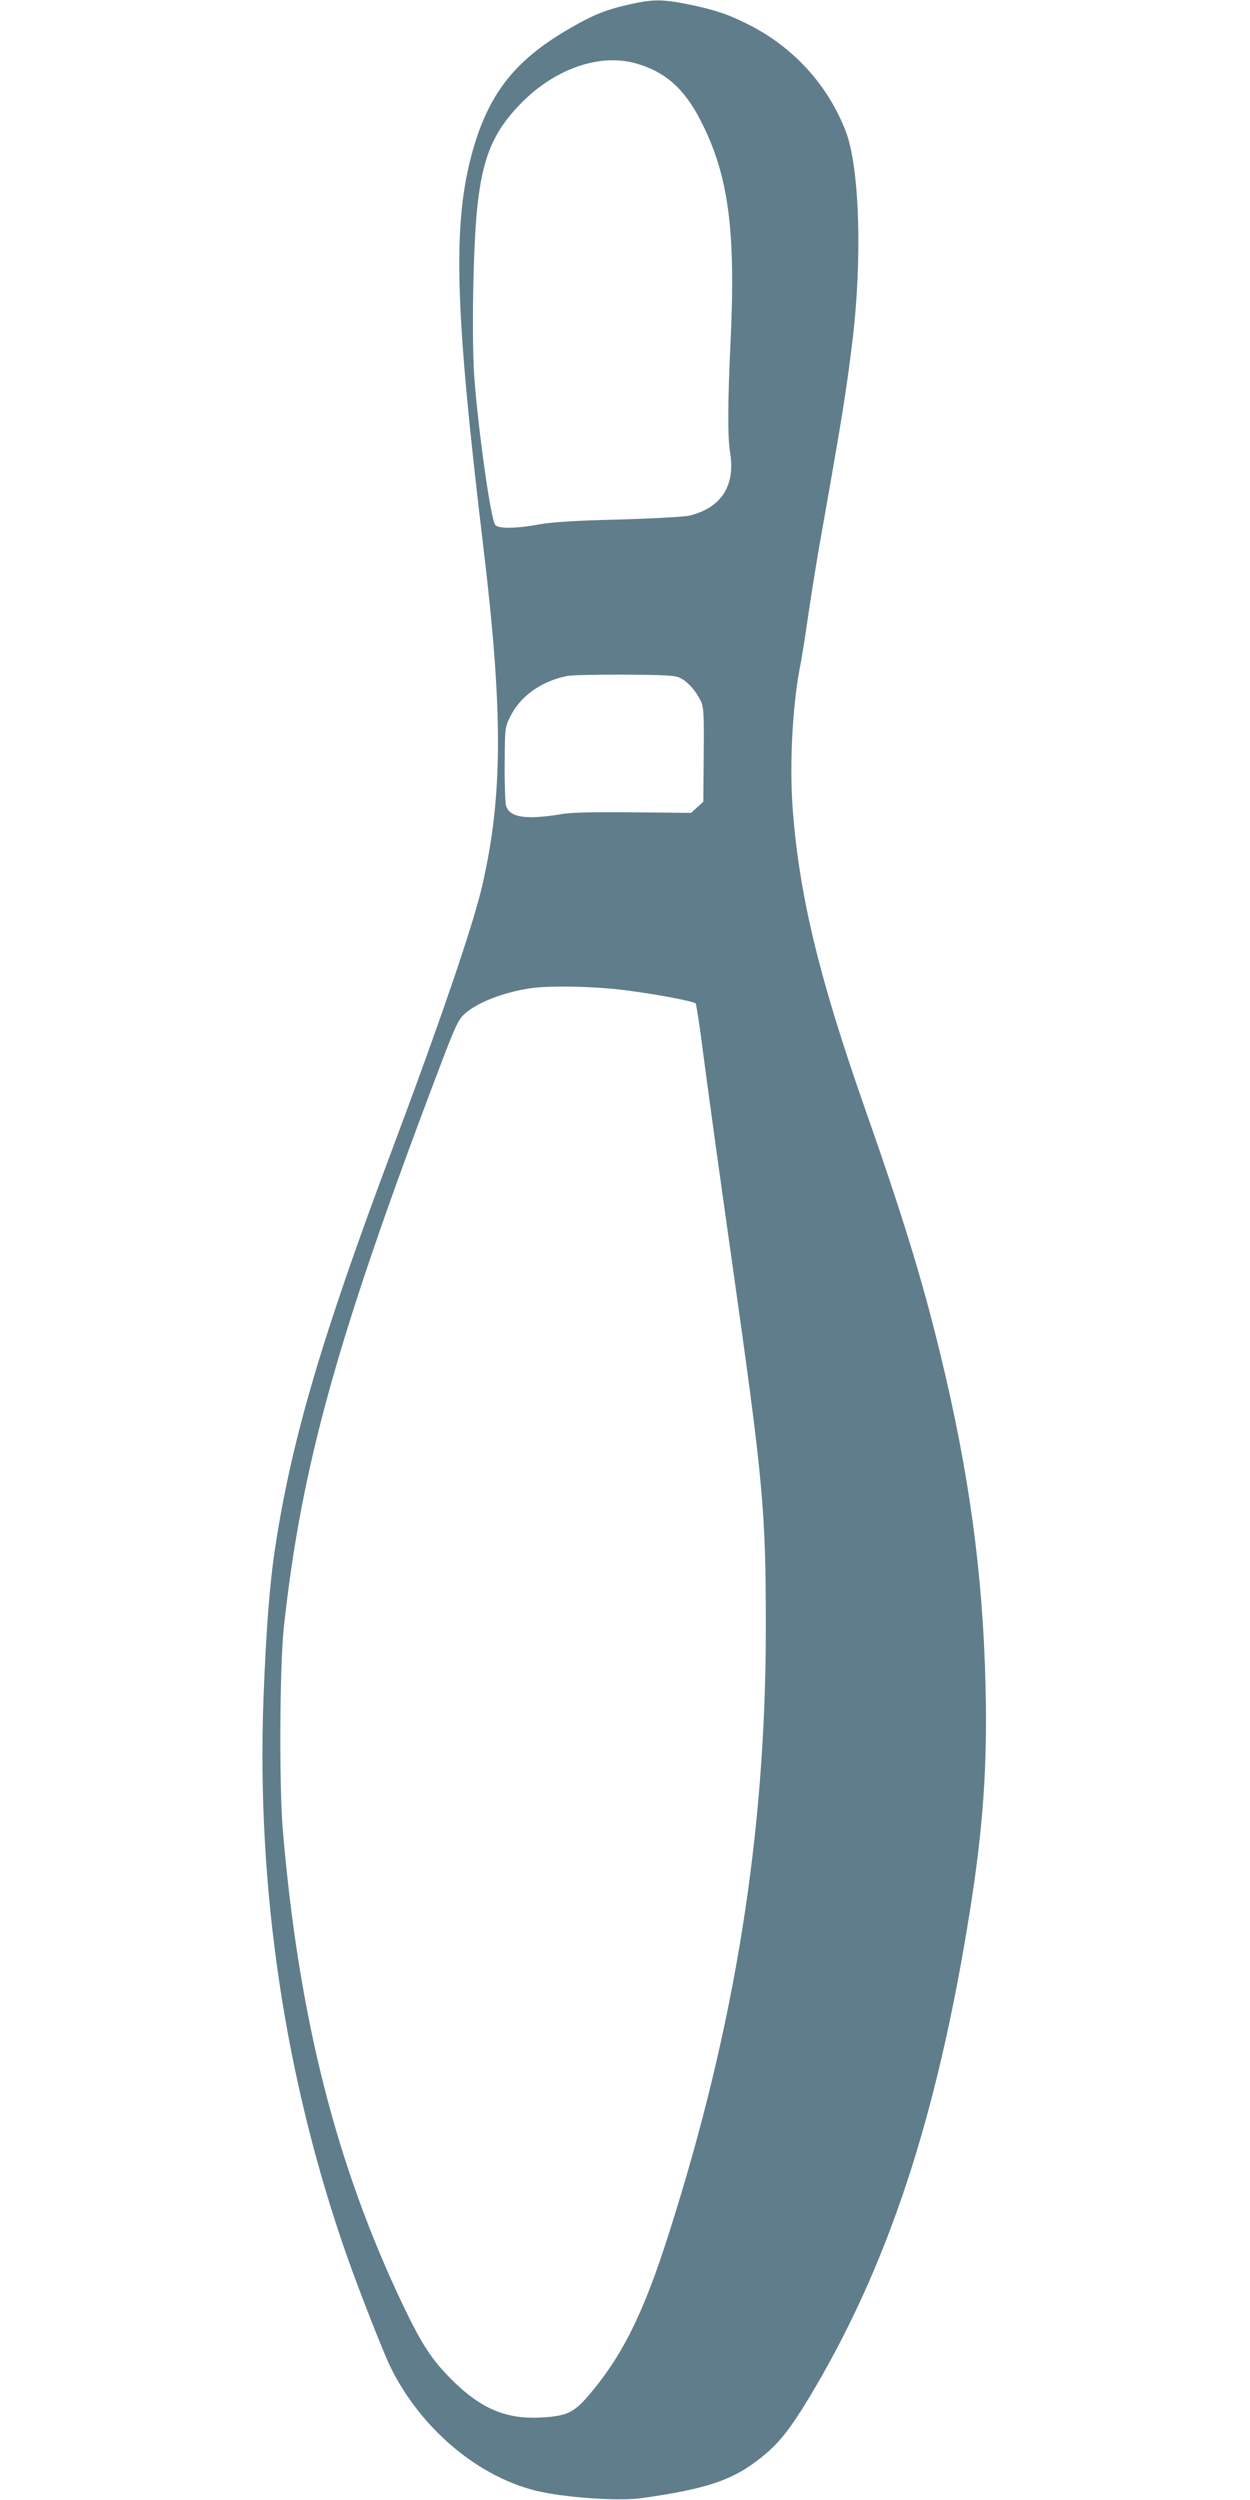
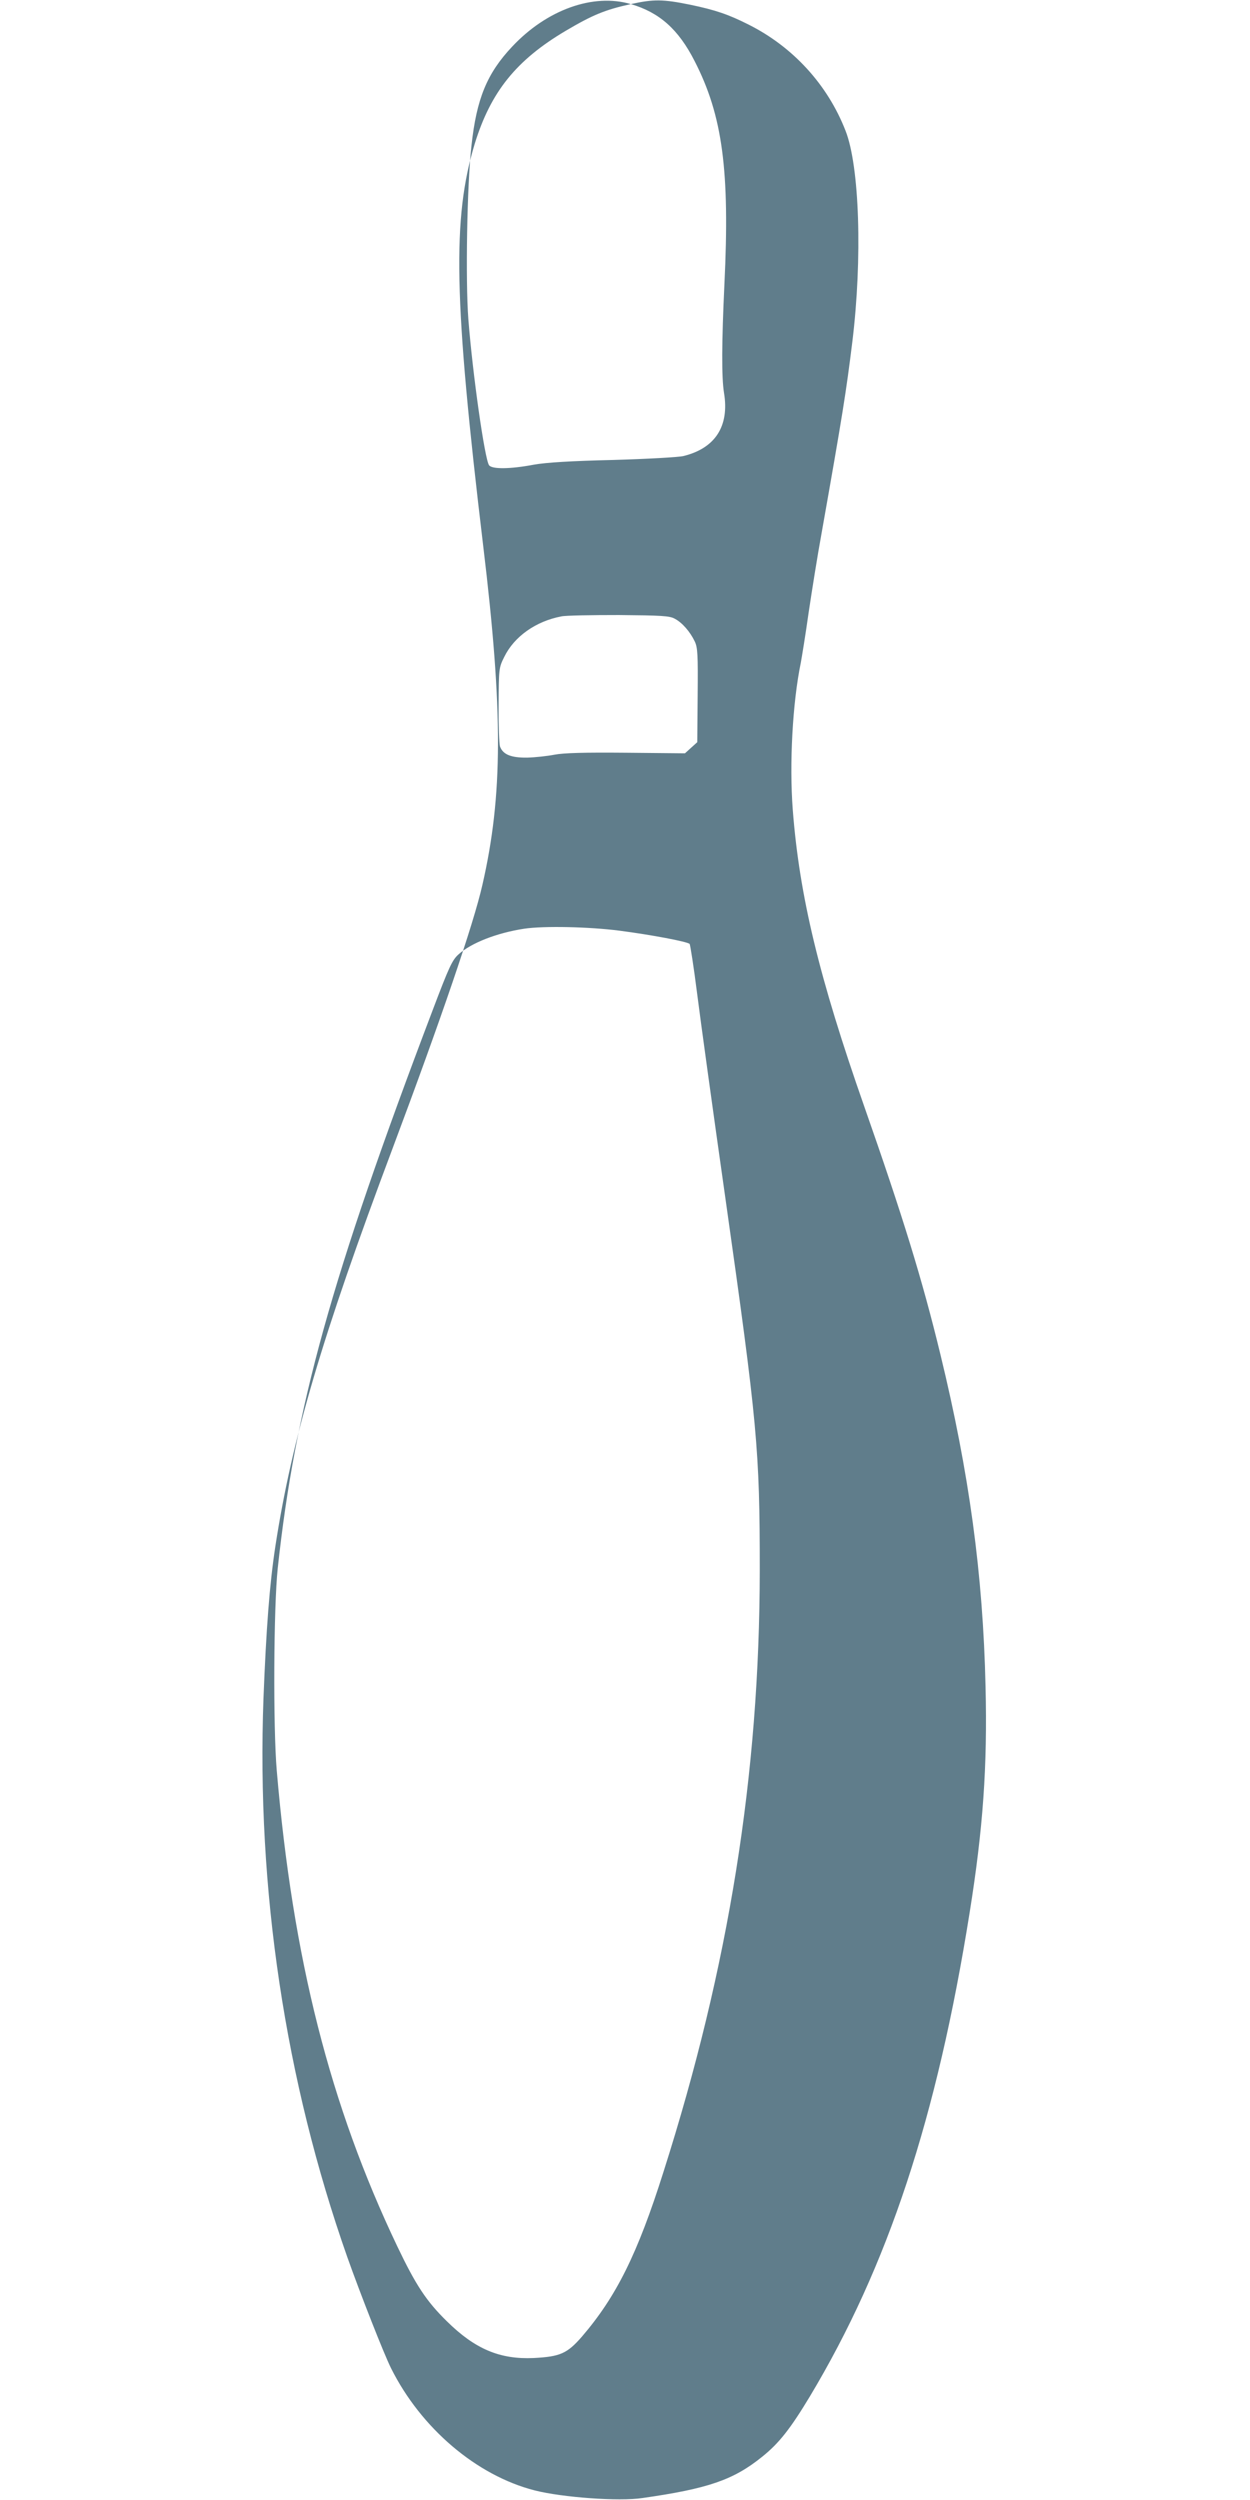
<svg xmlns="http://www.w3.org/2000/svg" version="1.0" width="640pt" height="1280pt" viewBox="0 0 640 1280" preserveAspectRatio="xMidYMid meet">
  <g transform="translate(0,1280) scale(0.1,-0.1)" fill="#607d8b" stroke="none">
-     <path d="M3230 12779 c-132 -29 -195 -55 -334 -137 -253 -150 -383 -312 -465 -577 -116 -382 -108 -798 43 -2060 102 -847 101 -1277 -4 -1735 -45 -200 -213 -691 -460 -1350 -363 -967 -515 -1485 -600 -2036 -30 -196 -47 -423 -61 -779 -36 -979 111 -1957 429 -2861 66 -186 187 -495 224 -569 153 -307 438 -550 736 -626 142 -36 431 -57 551 -39 337 48 467 93 614 212 86 69 144 143 244 309 399 666 650 1424 818 2479 68 426 91 745 81 1155 -13 575 -84 1095 -231 1700 -93 384 -192 705 -390 1270 -231 659 -332 1077 -366 1519 -18 236 -1 549 41 752 5 27 24 142 40 256 17 114 46 296 66 405 109 616 126 724 158 983 52 426 37 899 -35 1081 -92 236 -269 429 -496 543 -103 52 -170 75 -300 102 -137 28 -187 29 -303 3z m31 -305 c147 -43 244 -130 326 -291 144 -280 181 -562 153 -1143 -14 -297 -15 -478 -2 -557 28 -170 -45 -283 -208 -323 -25 -6 -187 -15 -360 -20 -216 -5 -343 -13 -405 -24 -121 -23 -215 -24 -230 -3 -22 30 -84 465 -106 748 -15 196 -7 687 16 889 26 239 79 369 208 506 177 189 415 275 608 218z m225 -3147 c38 -20 78 -66 102 -116 15 -31 17 -68 15 -276 l-2 -240 -31 -28 -32 -29 -302 3 c-213 2 -320 -1 -366 -10 -36 -7 -99 -14 -140 -15 -83 -1 -124 16 -139 57 -4 12 -8 108 -7 212 1 187 1 191 29 247 51 104 161 182 292 207 22 5 155 7 295 7 217 -2 260 -4 286 -19z m-284 -1597 c162 -21 348 -56 360 -68 3 -4 21 -117 38 -252 17 -135 82 -607 145 -1050 164 -1158 176 -1285 176 -1905 -1 -1045 -158 -2028 -493 -3080 -133 -421 -242 -639 -418 -844 -75 -86 -111 -102 -246 -109 -174 -8 -301 46 -445 188 -105 103 -159 185 -254 384 -344 721 -535 1473 -617 2436 -19 222 -16 838 5 1035 89 825 272 1485 794 2860 83 219 99 254 131 283 66 60 199 111 337 132 100 15 332 10 487 -10z" />
+     <path d="M3230 12779 c-132 -29 -195 -55 -334 -137 -253 -150 -383 -312 -465 -577 -116 -382 -108 -798 43 -2060 102 -847 101 -1277 -4 -1735 -45 -200 -213 -691 -460 -1350 -363 -967 -515 -1485 -600 -2036 -30 -196 -47 -423 -61 -779 -36 -979 111 -1957 429 -2861 66 -186 187 -495 224 -569 153 -307 438 -550 736 -626 142 -36 431 -57 551 -39 337 48 467 93 614 212 86 69 144 143 244 309 399 666 650 1424 818 2479 68 426 91 745 81 1155 -13 575 -84 1095 -231 1700 -93 384 -192 705 -390 1270 -231 659 -332 1077 -366 1519 -18 236 -1 549 41 752 5 27 24 142 40 256 17 114 46 296 66 405 109 616 126 724 158 983 52 426 37 899 -35 1081 -92 236 -269 429 -496 543 -103 52 -170 75 -300 102 -137 28 -187 29 -303 3z c147 -43 244 -130 326 -291 144 -280 181 -562 153 -1143 -14 -297 -15 -478 -2 -557 28 -170 -45 -283 -208 -323 -25 -6 -187 -15 -360 -20 -216 -5 -343 -13 -405 -24 -121 -23 -215 -24 -230 -3 -22 30 -84 465 -106 748 -15 196 -7 687 16 889 26 239 79 369 208 506 177 189 415 275 608 218z m225 -3147 c38 -20 78 -66 102 -116 15 -31 17 -68 15 -276 l-2 -240 -31 -28 -32 -29 -302 3 c-213 2 -320 -1 -366 -10 -36 -7 -99 -14 -140 -15 -83 -1 -124 16 -139 57 -4 12 -8 108 -7 212 1 187 1 191 29 247 51 104 161 182 292 207 22 5 155 7 295 7 217 -2 260 -4 286 -19z m-284 -1597 c162 -21 348 -56 360 -68 3 -4 21 -117 38 -252 17 -135 82 -607 145 -1050 164 -1158 176 -1285 176 -1905 -1 -1045 -158 -2028 -493 -3080 -133 -421 -242 -639 -418 -844 -75 -86 -111 -102 -246 -109 -174 -8 -301 46 -445 188 -105 103 -159 185 -254 384 -344 721 -535 1473 -617 2436 -19 222 -16 838 5 1035 89 825 272 1485 794 2860 83 219 99 254 131 283 66 60 199 111 337 132 100 15 332 10 487 -10z" />
  </g>
</svg>